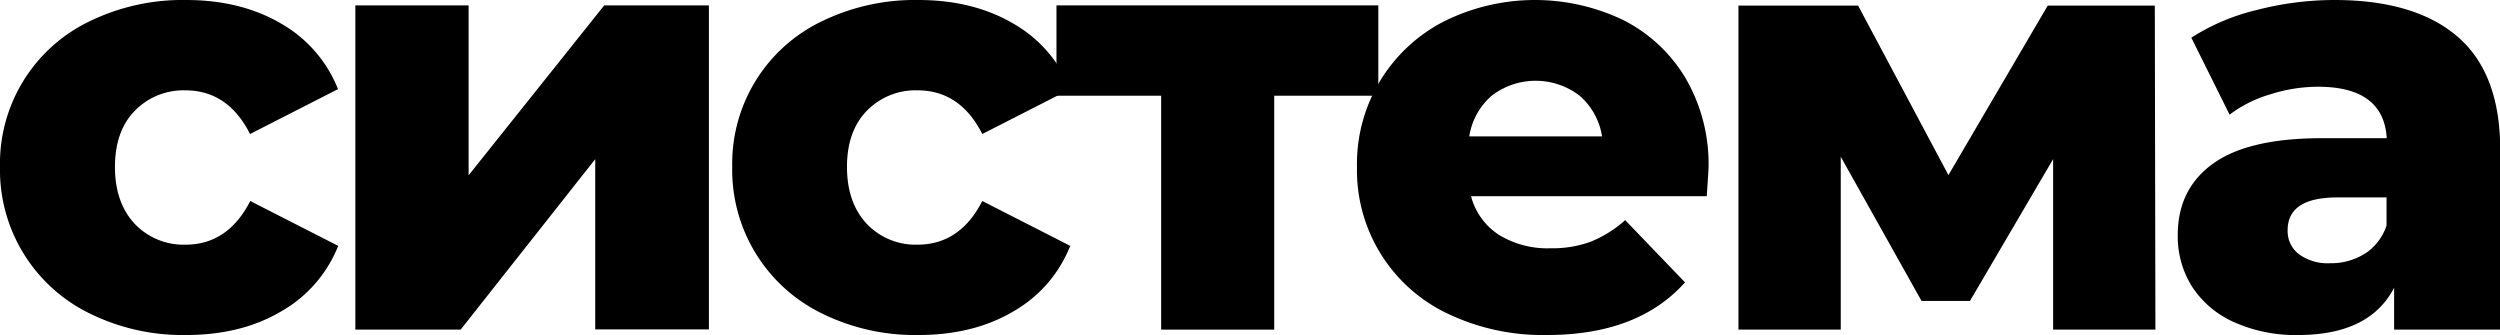
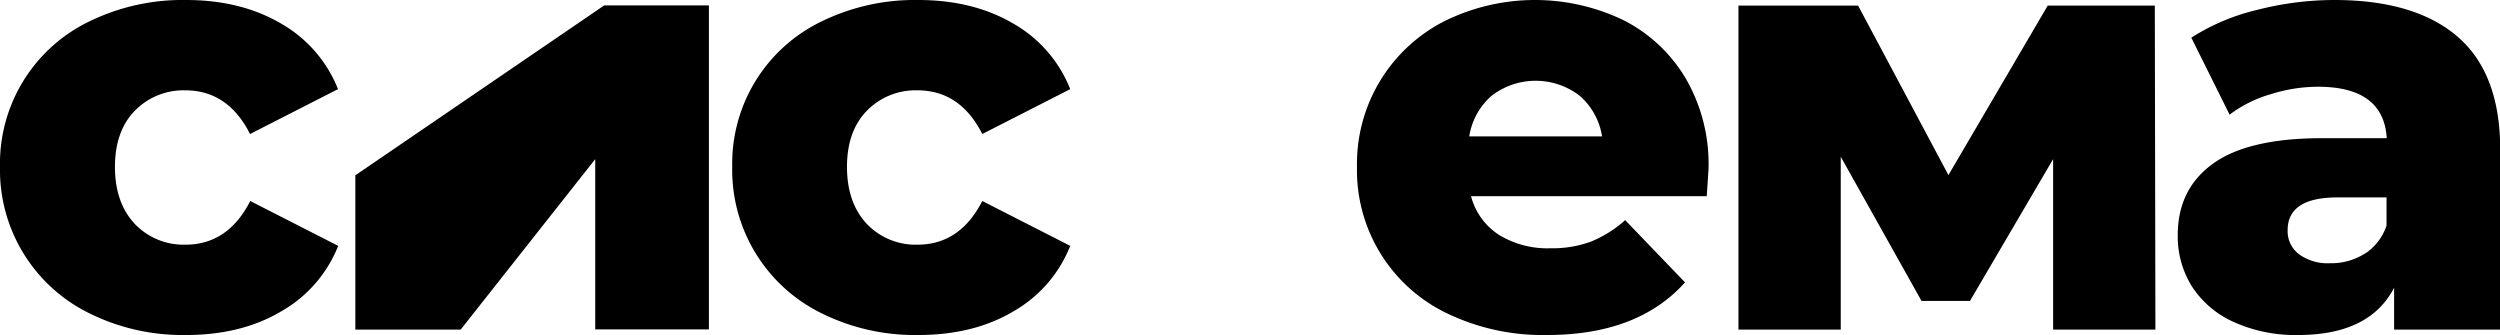
<svg xmlns="http://www.w3.org/2000/svg" id="Layer_1" data-name="Layer 1" viewBox="0 0 501.48 67.2">
  <title>02_далее</title>
  <path d="M18,62.88A32,32,0,0,1,0,33.48,31.63,31.63,0,0,1,18,4.26,42.61,42.61,0,0,1,37.32,0q11,0,19.08,4.74A26.24,26.24,0,0,1,67.8,17.88l-17.64,9q-4.44-8.76-13-8.76A13.64,13.64,0,0,0,27.06,22.2q-4,4.08-4,11.28t4,11.46A13.54,13.54,0,0,0,37.2,49.08q8.52,0,13-8.76l17.64,9A26.24,26.24,0,0,1,56.4,62.46q-8,4.74-19.08,4.74A42.12,42.12,0,0,1,18,62.88Z" />
-   <path d="M71.28,1.08H94V35.16L121.2,1.08h21v65H119.4V31.92l-27,34.2H71.28Z" />
+   <path d="M71.28,1.08V35.16L121.2,1.08h21v65H119.4V31.92l-27,34.2H71.28Z" />
  <path d="M164.88,62.88a32,32,0,0,1-18-29.4,31.63,31.63,0,0,1,18-29.22A42.61,42.61,0,0,1,184.2,0q11,0,19.08,4.74a26.24,26.24,0,0,1,11.4,13.14l-17.64,9q-4.44-8.76-13-8.76a13.64,13.64,0,0,0-10.14,4.08q-4,4.08-4,11.28t4,11.46a13.54,13.54,0,0,0,10.14,4.14q8.52,0,13-8.76l17.64,9a26.24,26.24,0,0,1-11.4,13.14q-8,4.74-19.08,4.74A42.12,42.12,0,0,1,164.88,62.88Z" />
-   <path d="M276.48,19.2H255.6V66.12H232.92V19.2h-21V1.08h64.56Z" />
  <path d="M342.36,39.36H295.08a13.23,13.23,0,0,0,5.58,7.74A18.63,18.63,0,0,0,311,49.8a22.47,22.47,0,0,0,8.1-1.32,23.9,23.9,0,0,0,6.9-4.32l12,12.48Q328.56,67.2,310.32,67.2a44.26,44.26,0,0,1-20-4.32,31.81,31.81,0,0,1-18.12-29.4,32.1,32.1,0,0,1,17.4-29.16,40.95,40.95,0,0,1,36-.3A30.58,30.58,0,0,1,338.1,15.66a34.17,34.17,0,0,1,4.62,18.06Q342.72,34,342.36,39.36ZM299.22,19.2a13.55,13.55,0,0,0-4.5,8.16h26.64a13.55,13.55,0,0,0-4.5-8.16,14.47,14.47,0,0,0-17.64,0Z" />
  <path d="M411.84,66.12V31.92L395.16,60.36h-9.72l-16.2-28.92V66.12H348.72v-65h24l18.12,34,19.92-34h21.48l.12,65Z" />
  <path d="M493,7.38q8.52,7.38,8.52,22.62V66.12H480.24v-8.4Q475.32,67.2,461,67.2A30,30,0,0,1,448,64.56a19.39,19.39,0,0,1-8.34-7.14,18.91,18.91,0,0,1-2.82-10.26q0-9.24,7.08-14.34t21.84-5.1h13q-.62-10.32-13.8-10.32a31.61,31.61,0,0,0-9.48,1.5A25.16,25.16,0,0,0,447.24,23L439.56,7.56A42.54,42.54,0,0,1,452.7,2a62.48,62.48,0,0,1,15.54-2Q484.44,0,493,7.38Zm-18.6,43.5a10.79,10.79,0,0,0,4.32-5.64V39.6h-9.84q-10,0-10,6.6a5.81,5.81,0,0,0,2.28,4.8,9.8,9.8,0,0,0,6.24,1.8A12.63,12.63,0,0,0,474.36,50.88Z" />
</svg>